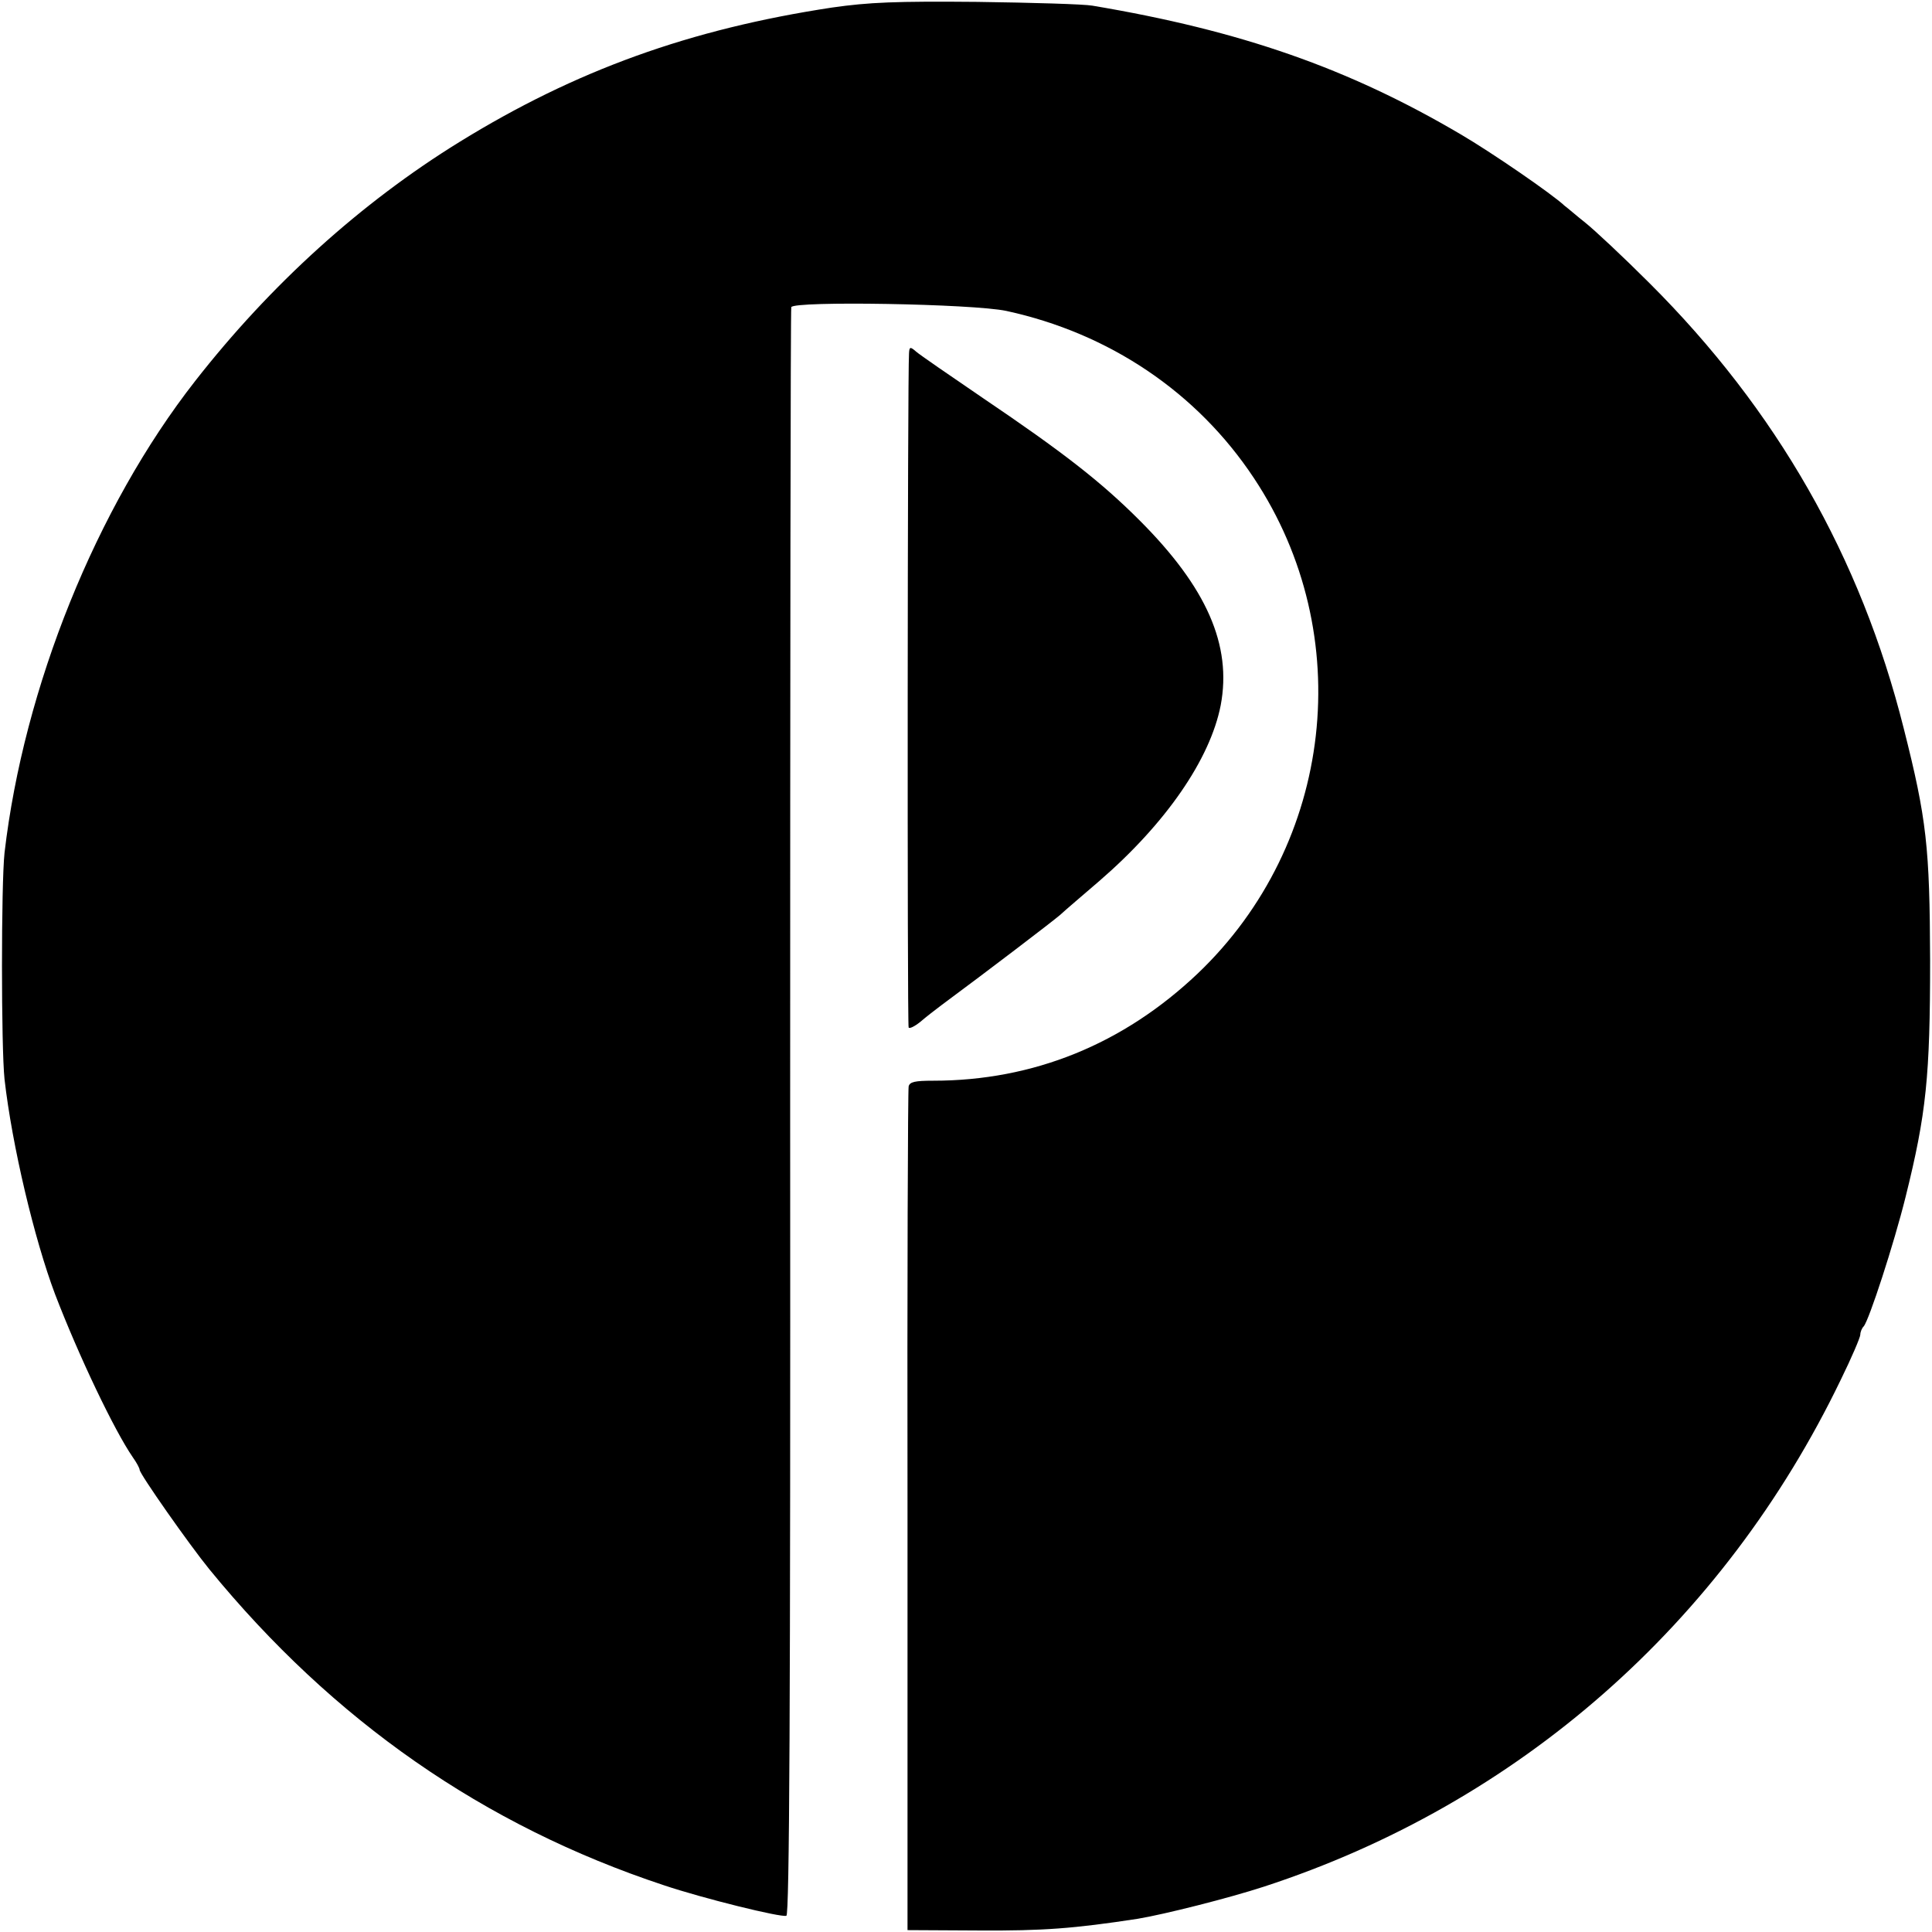
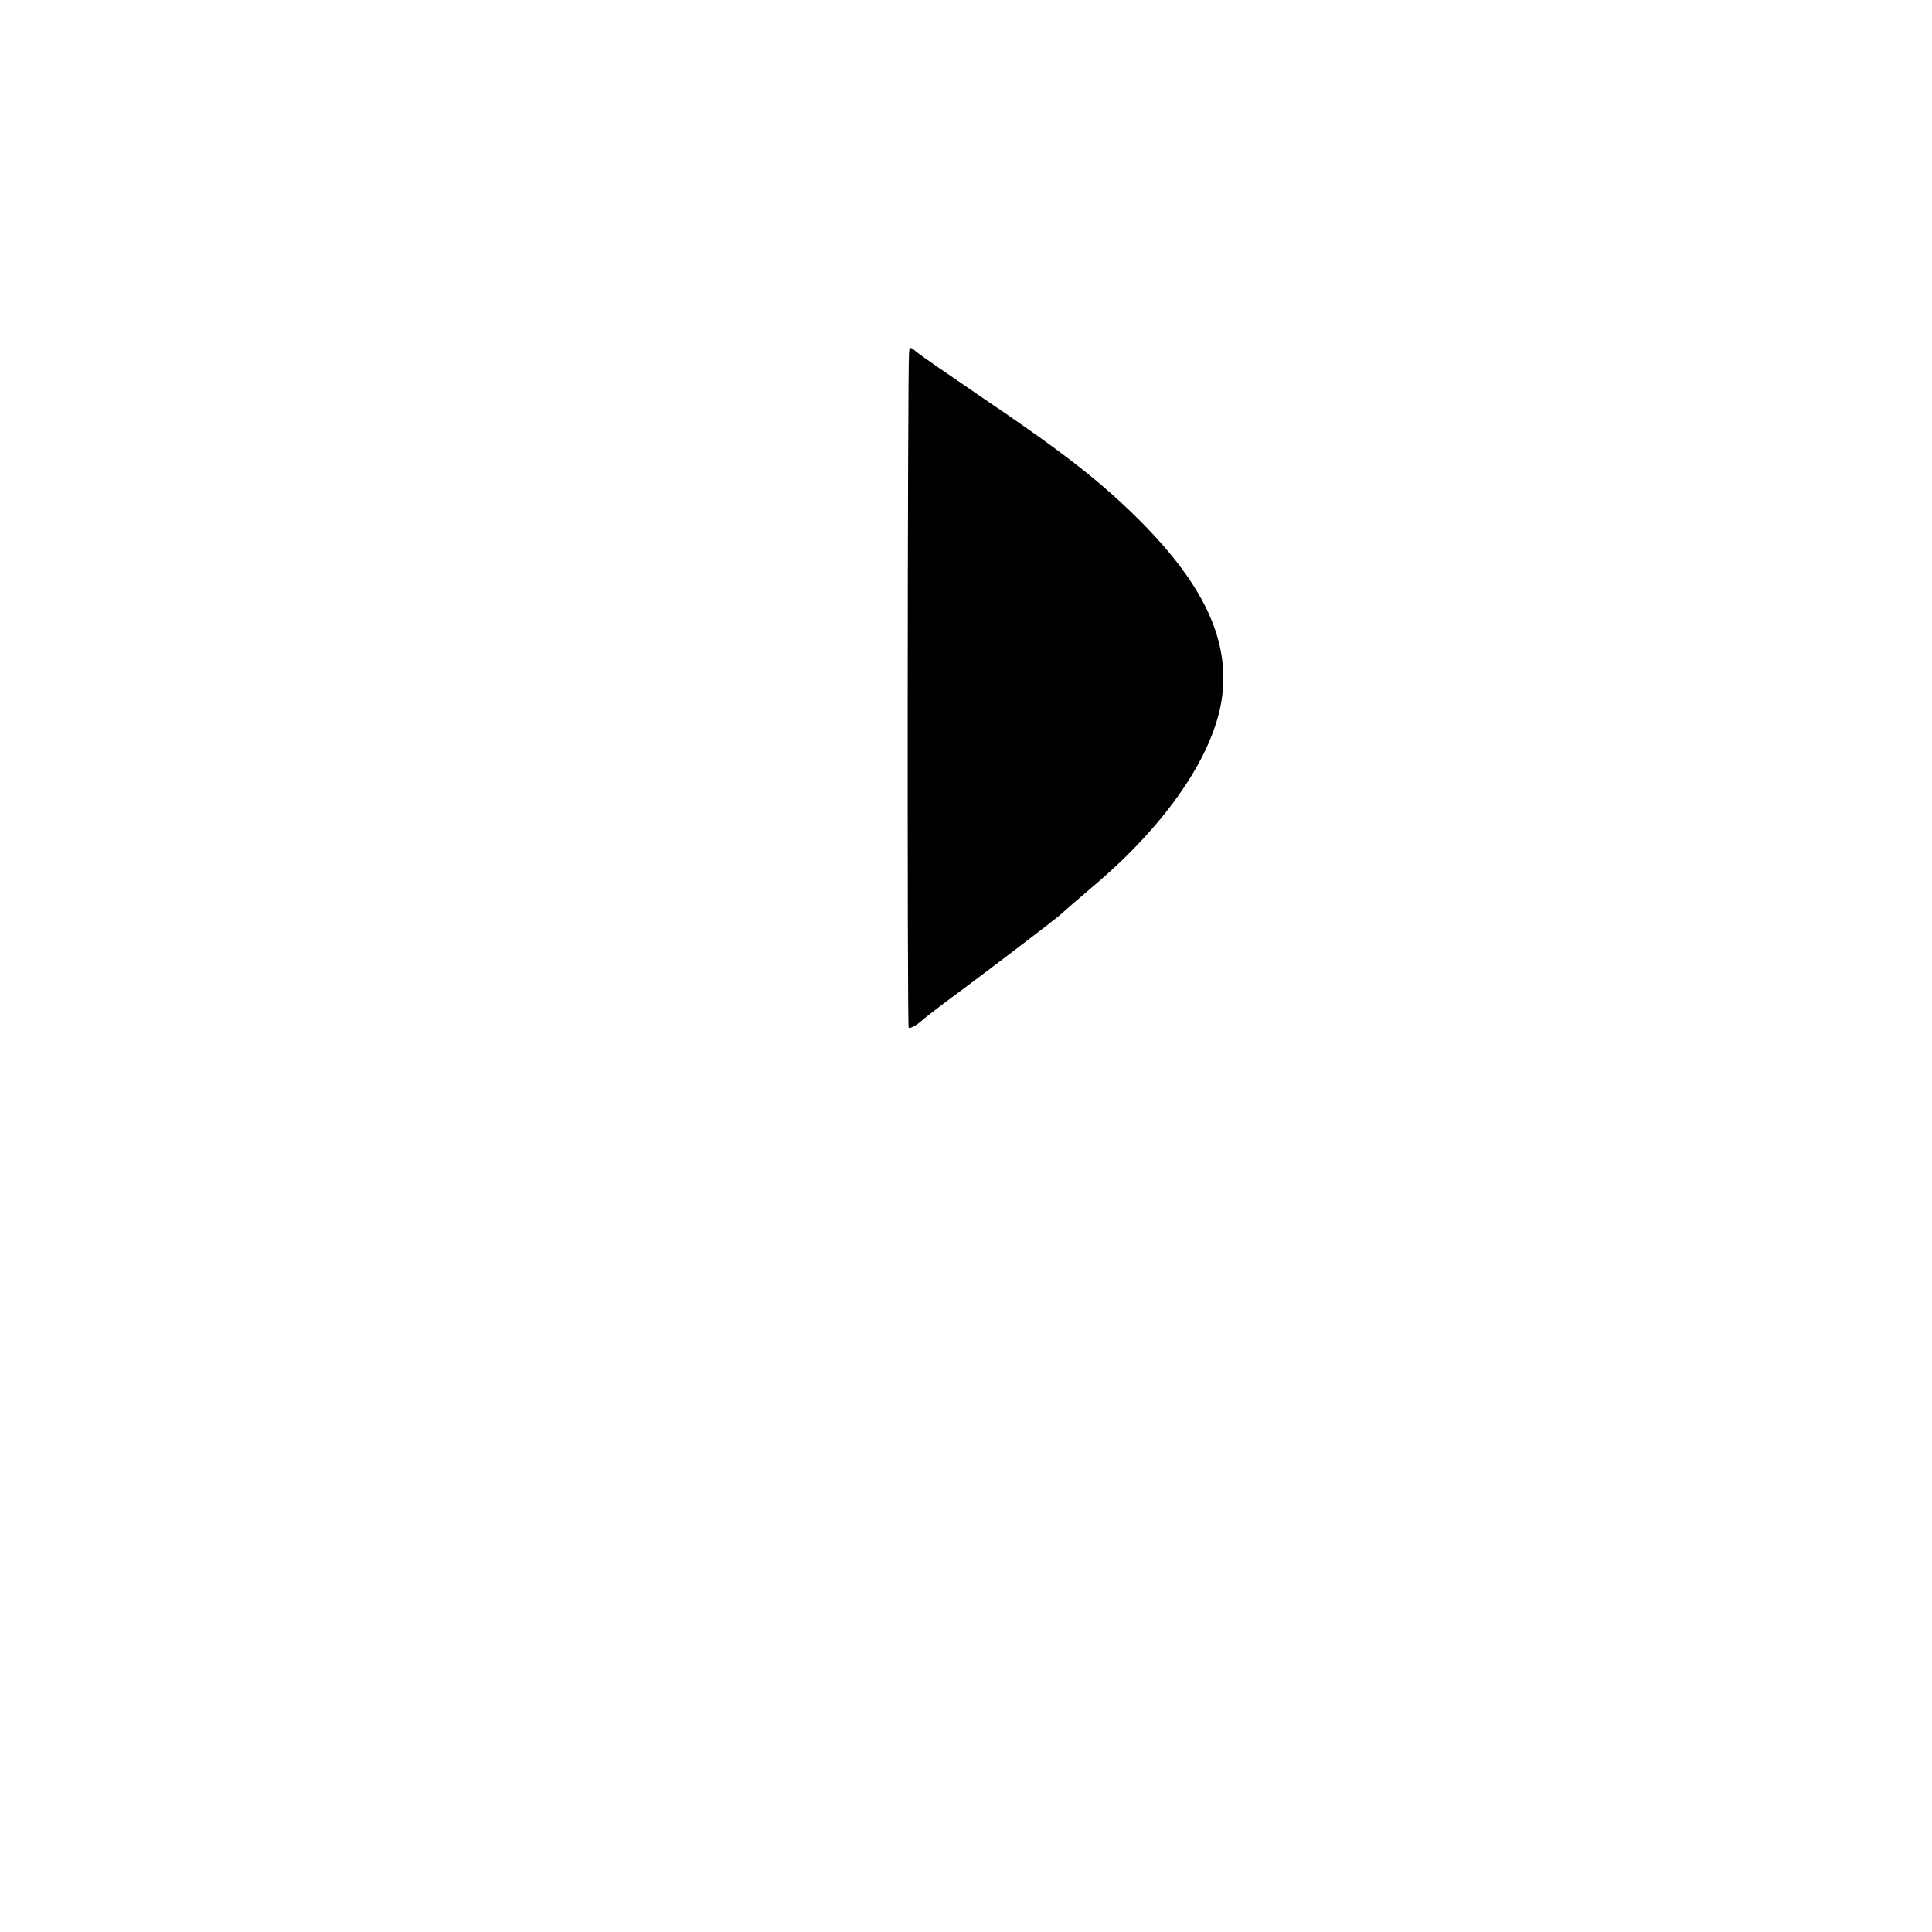
<svg xmlns="http://www.w3.org/2000/svg" version="1.0" width="512pt" height="512pt" viewBox="0 0 512 512" preserveAspectRatio="xMidYMid meet">
  <g transform="translate(0,512) scale(0.1,-0.1)" fill="#000000" stroke="none">
-     <path d="M2205 5100 c-376 -57 -679 -166 -987 -356 -261 -161 -501 -378 -701 -634 -262 -335 -454 -812 -505 -1250 -9 -84 -9 -515 0 -600 20 -176 79 -424 134 -570 63 -164 157 -361 206 -432 10 -14 18 -29 18 -33 0 -11 132 -199 185 -264 328 -401 727 -679 1204 -837 104 -35 311 -86 325 -81 8 3 11 536 10 2128 0 1168 1 2129 3 2135 6 17 481 9 570 -10 272 -59 505 -215 656 -443 275 -414 212 -969 -149 -1313 -197 -187 -435 -284 -701 -284 -48 0 -62 -3 -65 -15 -2 -9 -4 -515 -3 -1126 l0 -1110 190 -1 c169 -1 250 5 420 31 72 12 242 55 334 85 675 220 1218 698 1529 1343 29 59 52 113 52 120 0 7 4 17 9 22 14 16 80 218 111 343 55 221 65 320 65 627 -1 300 -9 374 -70 615 -114 454 -337 844 -674 1180 -69 69 -146 141 -170 160 -24 19 -48 40 -55 45 -33 31 -193 141 -275 189 -297 175 -583 275 -976 341 -22 4 -159 8 -305 10 -216 2 -287 -1 -385 -15z" />
    <path d="M2409 4184 c-4 -52 -5 -1780 -1 -1787 2 -4 16 3 31 15 15 13 41 33 57 45 123 91 292 220 313 238 14 13 61 53 104 90 177 153 294 323 322 466 30 159 -37 312 -215 490 -102 102 -202 180 -415 324 -88 60 -168 115 -177 123 -16 14 -18 13 -19 -4z" />
  </g>
</svg>